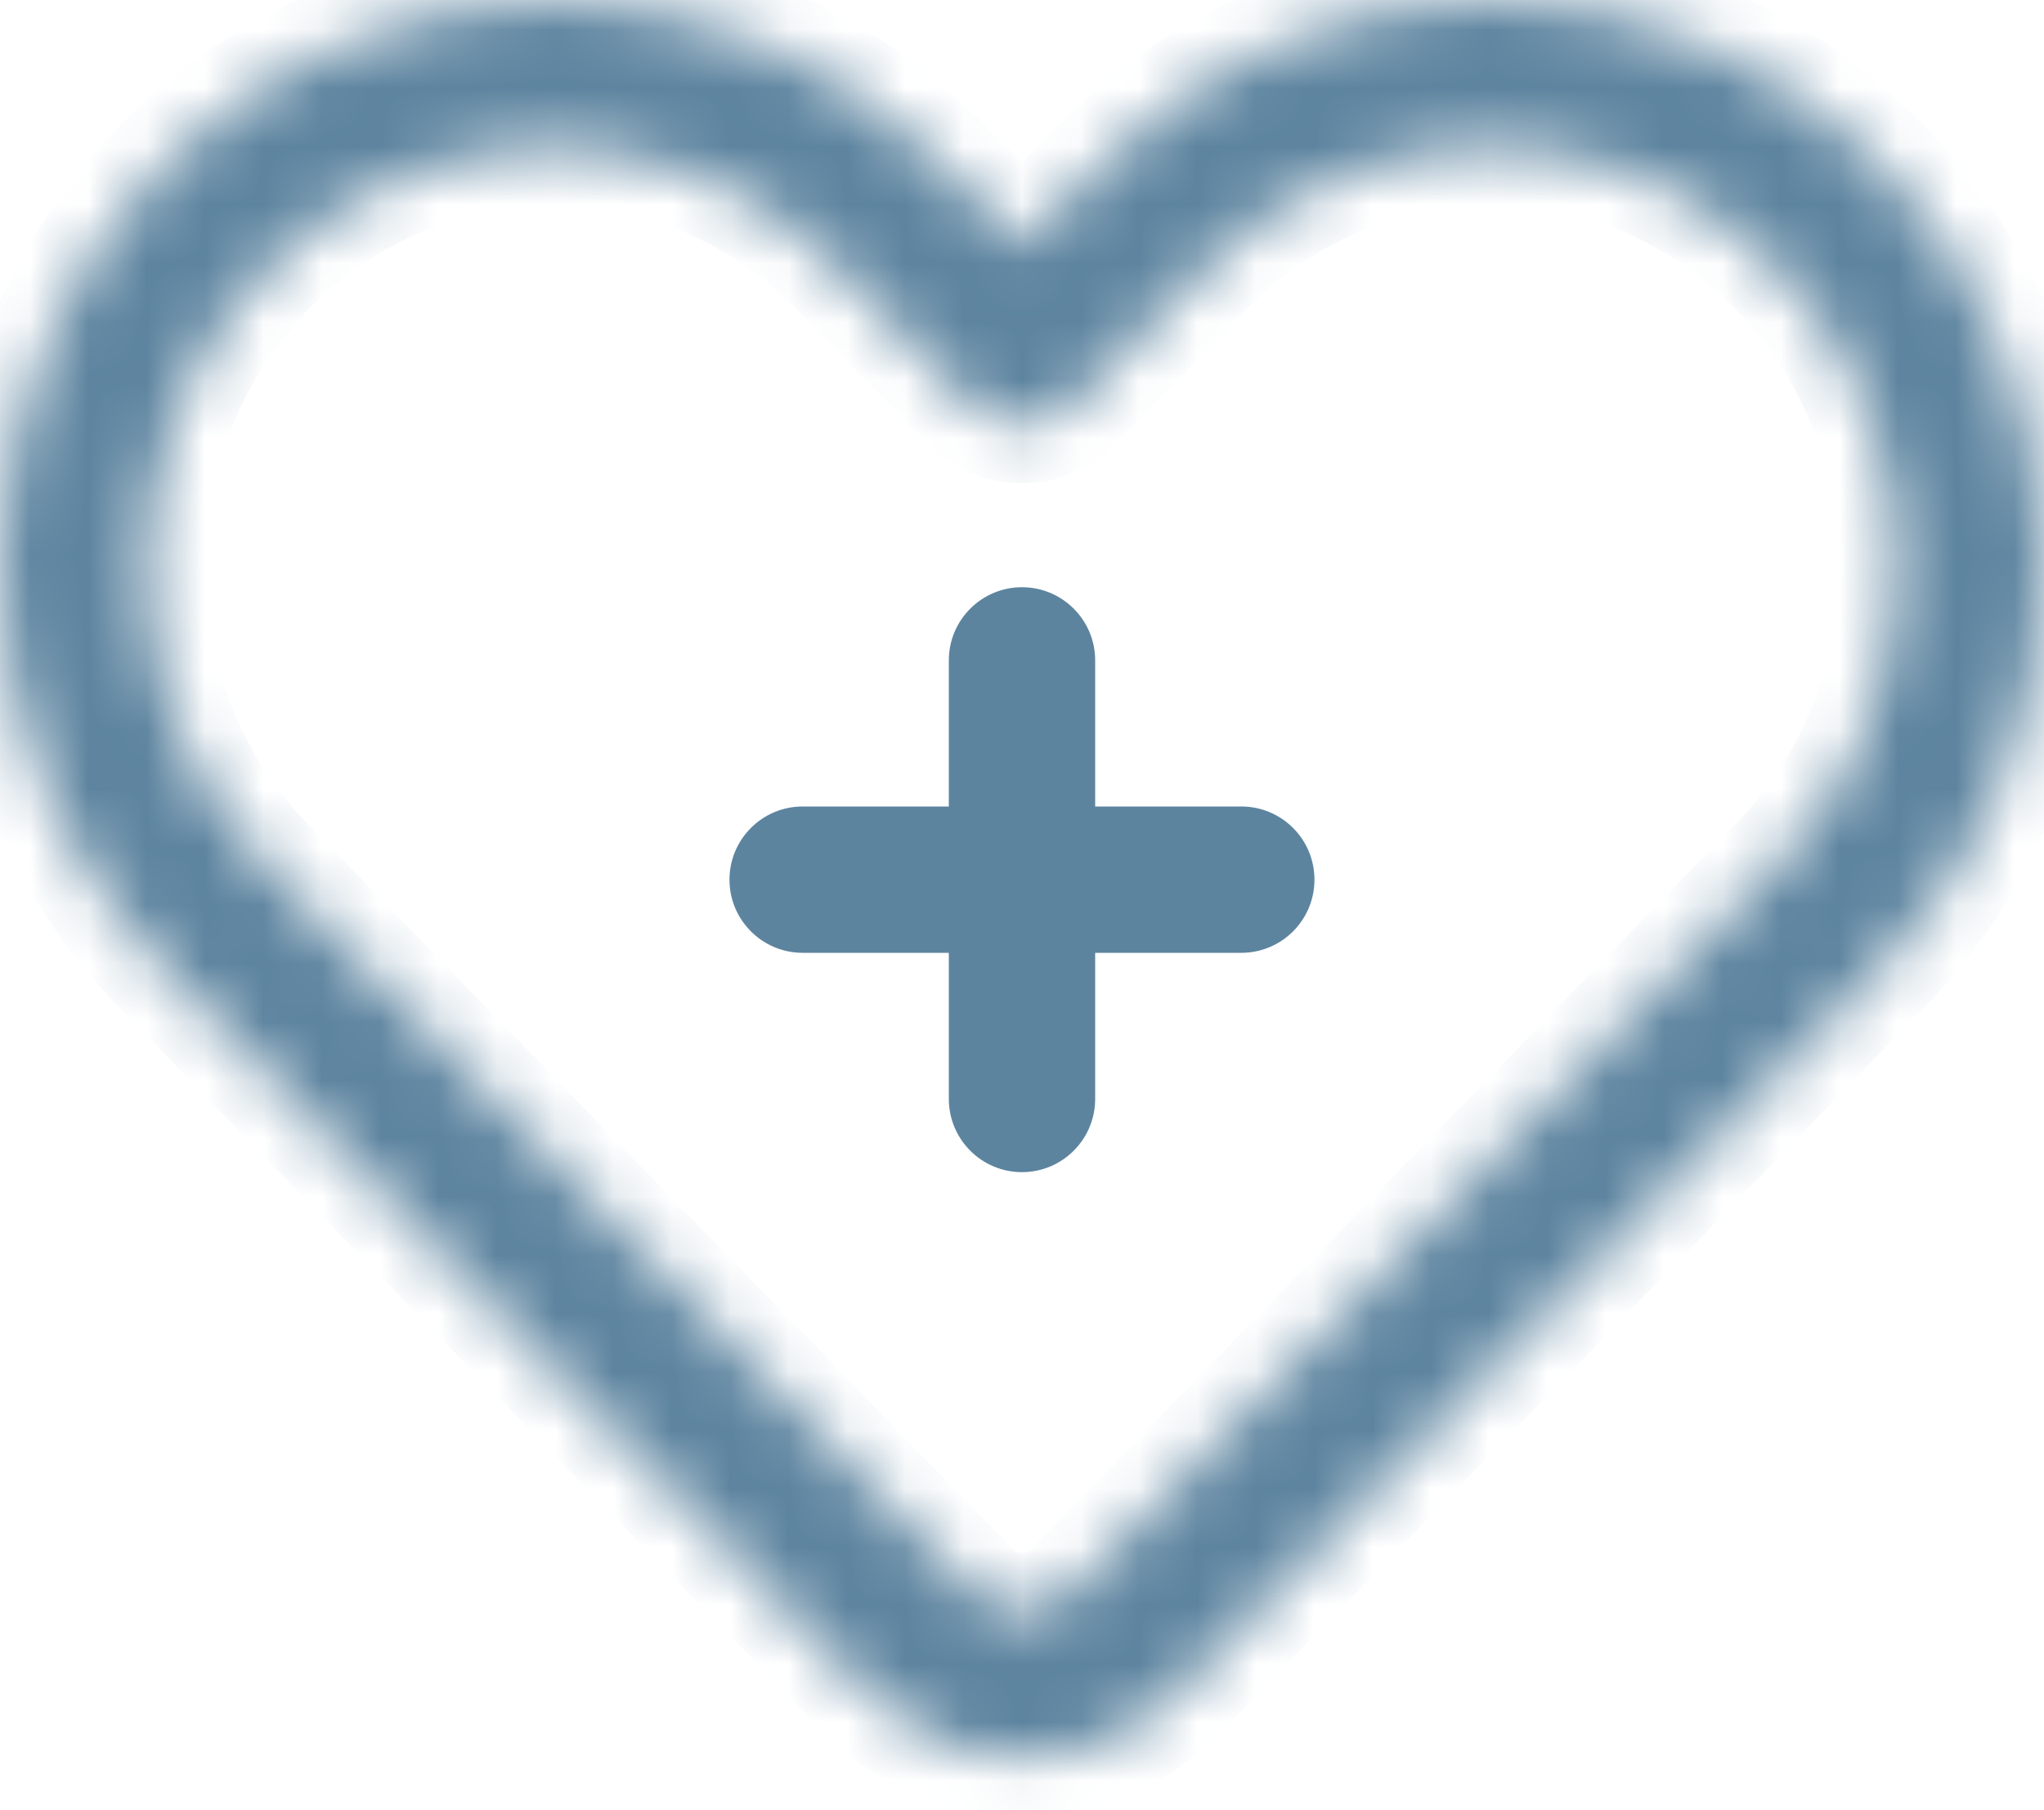
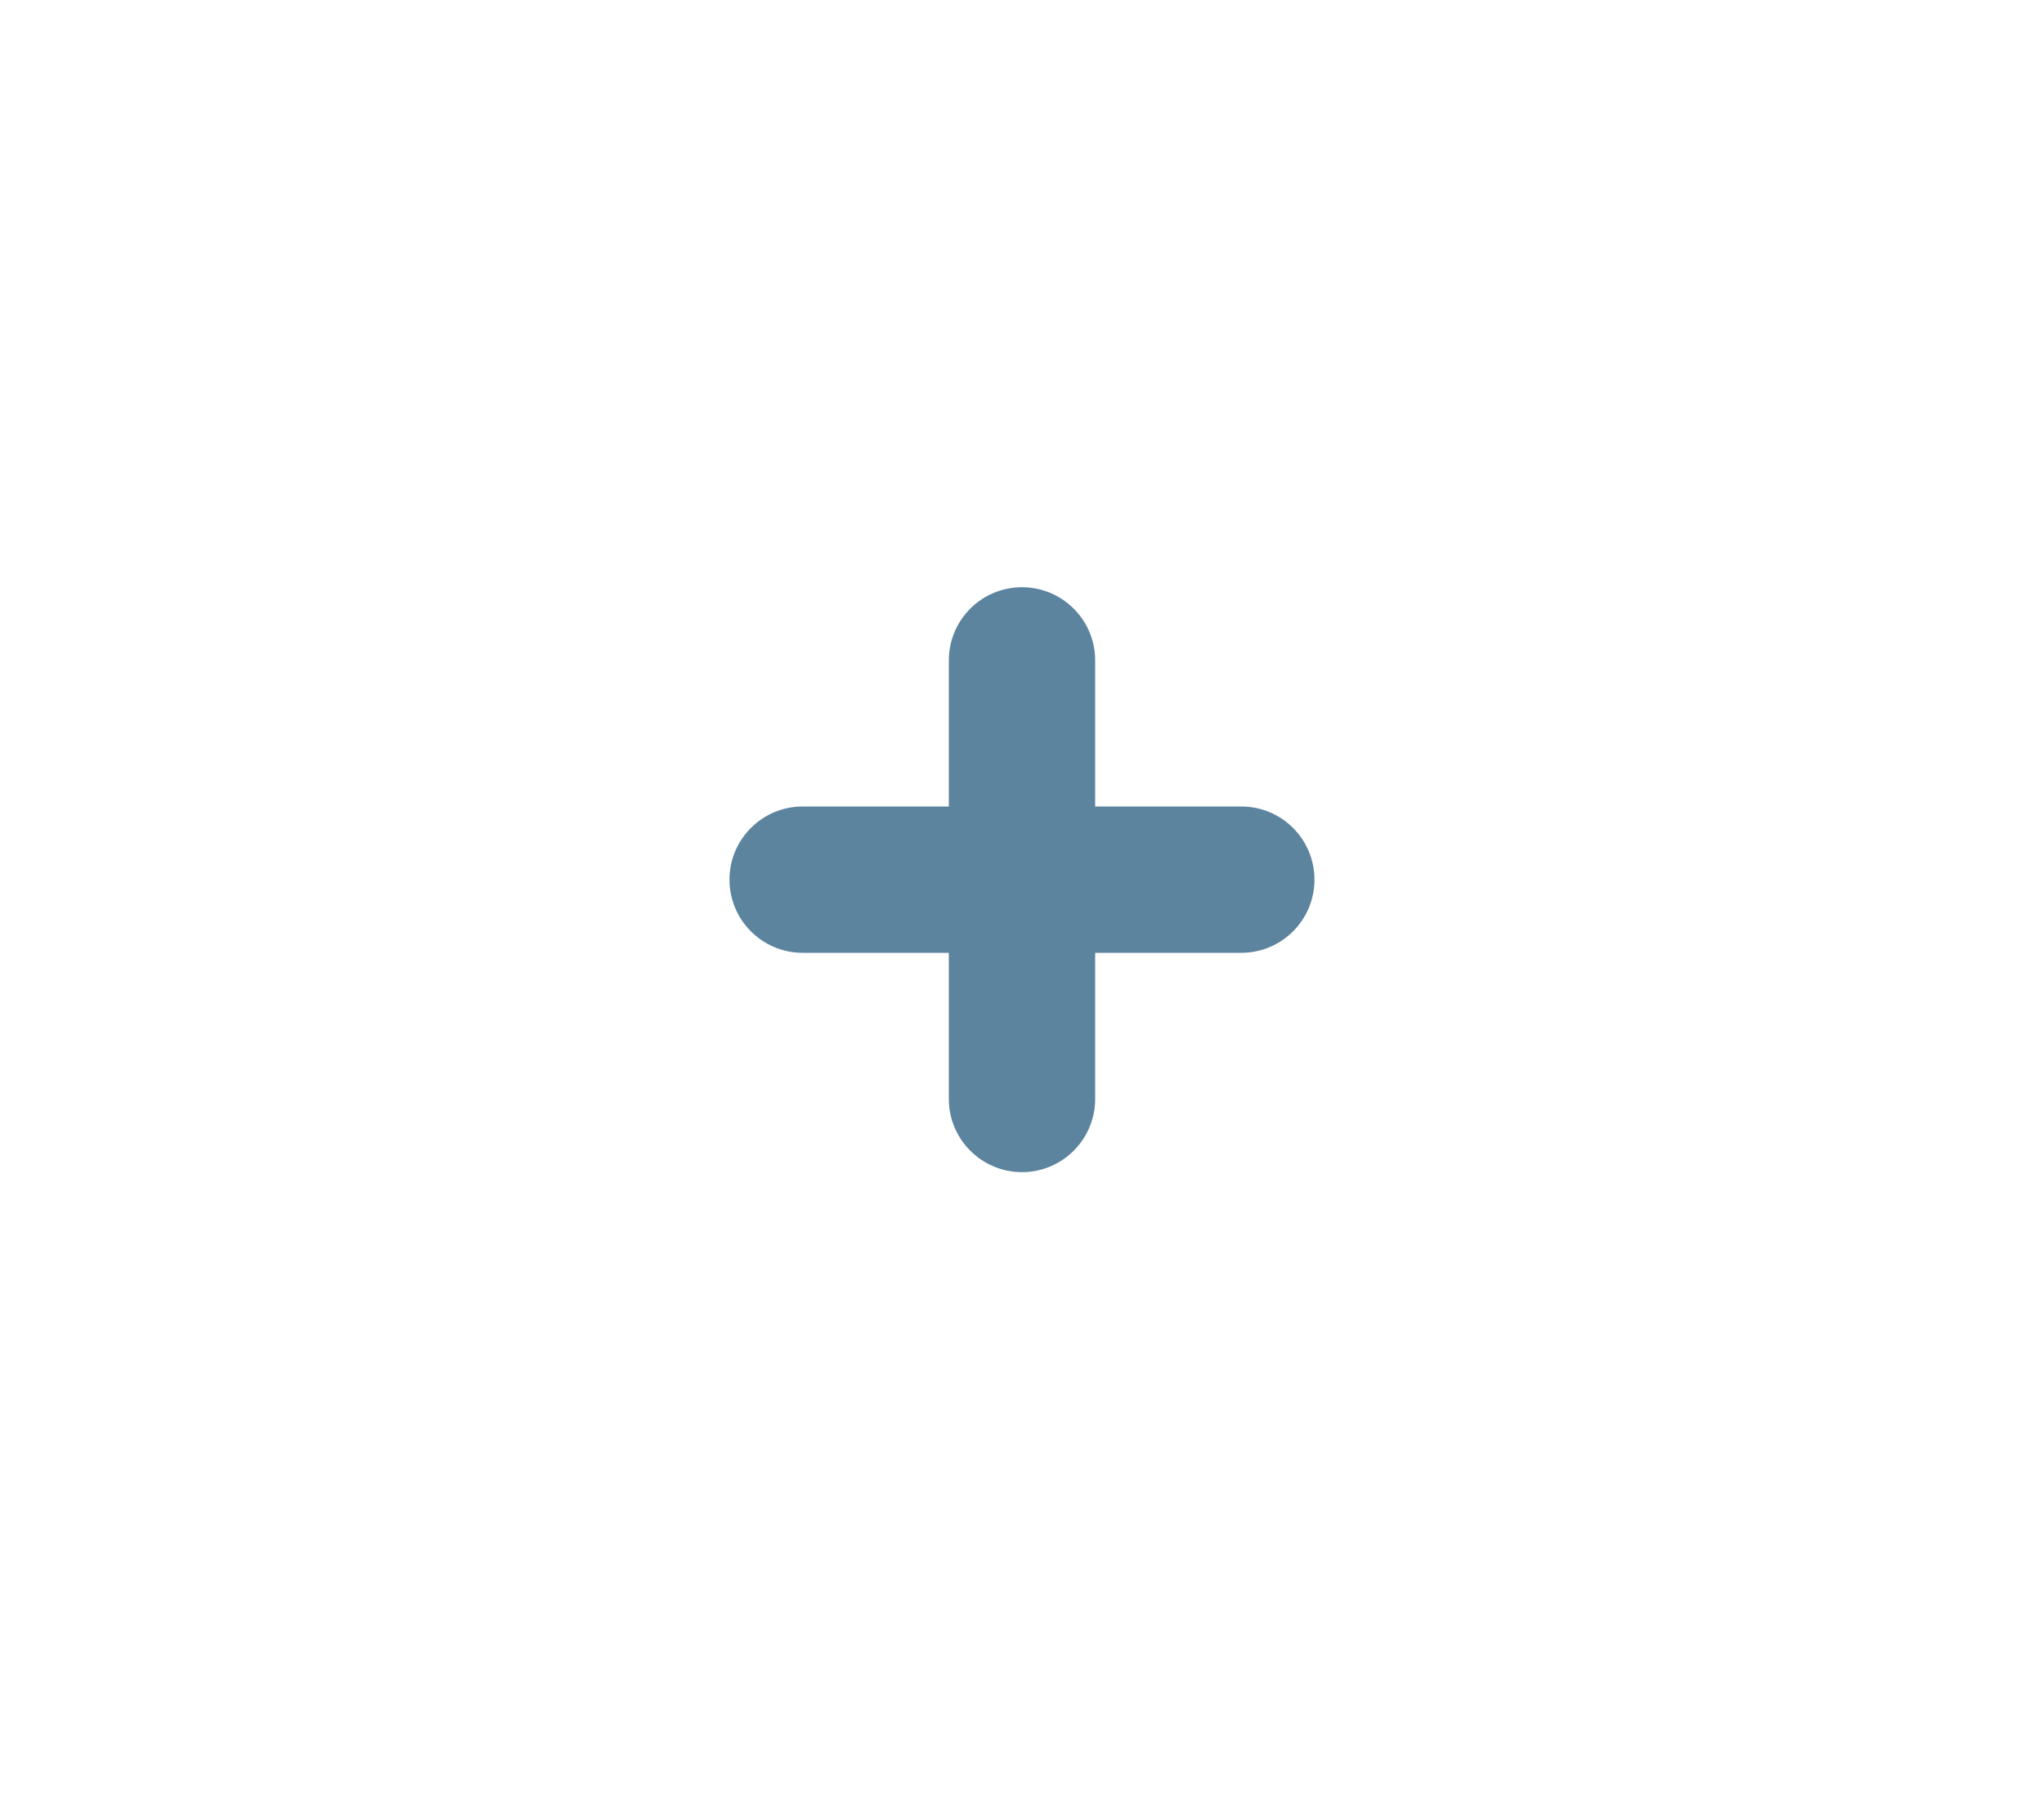
<svg xmlns="http://www.w3.org/2000/svg" width="35" height="31" viewBox="0 0 35 31" fill="none">
  <g id="Group 227">
    <g id="Vector">
      <mask id="path-1-inside-1_2938_2163" fill="white">
-         <path fill-rule="evenodd" clip-rule="evenodd" d="M2.759 2.863C0.994 4.68 0 7.142 0 9.71C0 12.279 0.994 14.741 2.759 16.556L14.82 28.96C15.531 29.692 16.498 30.101 17.505 30.101C18.511 30.101 19.479 29.692 20.19 28.96C22.374 26.714 32.241 16.546 32.241 16.546C34.006 14.731 35 12.268 35 9.7C35 7.131 34.006 4.67 32.241 2.853C30.463 1.025 28.049 0 25.535 0C23.02 0 20.608 1.025 18.829 2.853L17.495 4.225L16.171 2.863C14.393 1.035 11.98 0.01 9.465 0.01C6.951 0.01 4.537 1.035 2.759 2.863ZM4.556 4.611C5.858 3.272 7.624 2.516 9.465 2.516C11.307 2.516 13.072 3.272 14.374 4.611L16.597 6.897C16.832 7.139 17.157 7.276 17.495 7.276C17.833 7.276 18.158 7.139 18.393 6.897L20.626 4.6C21.928 3.262 23.692 2.506 25.535 2.506C27.377 2.506 29.141 3.262 30.444 4.6C30.448 4.605 30.451 4.609 30.456 4.614C31.758 5.953 32.494 7.788 32.494 9.7C32.494 11.612 31.758 13.448 30.444 14.8C30.444 14.8 20.578 24.967 18.393 27.214C18.158 27.455 17.838 27.595 17.505 27.595C17.172 27.595 16.852 27.455 16.617 27.214L4.556 14.81C3.242 13.458 2.506 11.622 2.506 9.71C2.506 7.798 3.242 5.963 4.556 4.611Z" />
-       </mask>
+         </mask>
      <path fill-rule="evenodd" clip-rule="evenodd" d="M2.759 2.863C0.994 4.68 0 7.142 0 9.71C0 12.279 0.994 14.741 2.759 16.556L14.82 28.96C15.531 29.692 16.498 30.101 17.505 30.101C18.511 30.101 19.479 29.692 20.19 28.96C22.374 26.714 32.241 16.546 32.241 16.546C34.006 14.731 35 12.268 35 9.7C35 7.131 34.006 4.67 32.241 2.853C30.463 1.025 28.049 0 25.535 0C23.02 0 20.608 1.025 18.829 2.853L17.495 4.225L16.171 2.863C14.393 1.035 11.98 0.01 9.465 0.01C6.951 0.01 4.537 1.035 2.759 2.863ZM4.556 4.611C5.858 3.272 7.624 2.516 9.465 2.516C11.307 2.516 13.072 3.272 14.374 4.611L16.597 6.897C16.832 7.139 17.157 7.276 17.495 7.276C17.833 7.276 18.158 7.139 18.393 6.897L20.626 4.6C21.928 3.262 23.692 2.506 25.535 2.506C27.377 2.506 29.141 3.262 30.444 4.6C30.448 4.605 30.451 4.609 30.456 4.614C31.758 5.953 32.494 7.788 32.494 9.7C32.494 11.612 31.758 13.448 30.444 14.8C30.444 14.8 20.578 24.967 18.393 27.214C18.158 27.455 17.838 27.595 17.505 27.595C17.172 27.595 16.852 27.455 16.617 27.214L4.556 14.81C3.242 13.458 2.506 11.622 2.506 9.71C2.506 7.798 3.242 5.963 4.556 4.611Z" fill="#5D849F" stroke="#5D849F" stroke-width="2" mask="url(#path-1-inside-1_2938_2163)" />
    </g>
    <path id="Vector_2" fill-rule="evenodd" clip-rule="evenodd" d="M16.247 13.811H13.744C13.053 13.811 12.491 14.372 12.491 15.064C12.491 15.756 13.053 16.317 13.744 16.317H16.247V18.819C16.247 19.511 16.808 20.073 17.5 20.073C18.191 20.073 18.753 19.511 18.753 18.819V16.317H21.255C21.947 16.317 22.508 15.756 22.508 15.064C22.508 14.372 21.947 13.811 21.255 13.811H18.753V11.309C18.753 10.617 18.191 10.056 17.5 10.056C16.808 10.056 16.247 10.617 16.247 11.309V13.811Z" fill="#5D849F" />
  </g>
</svg>